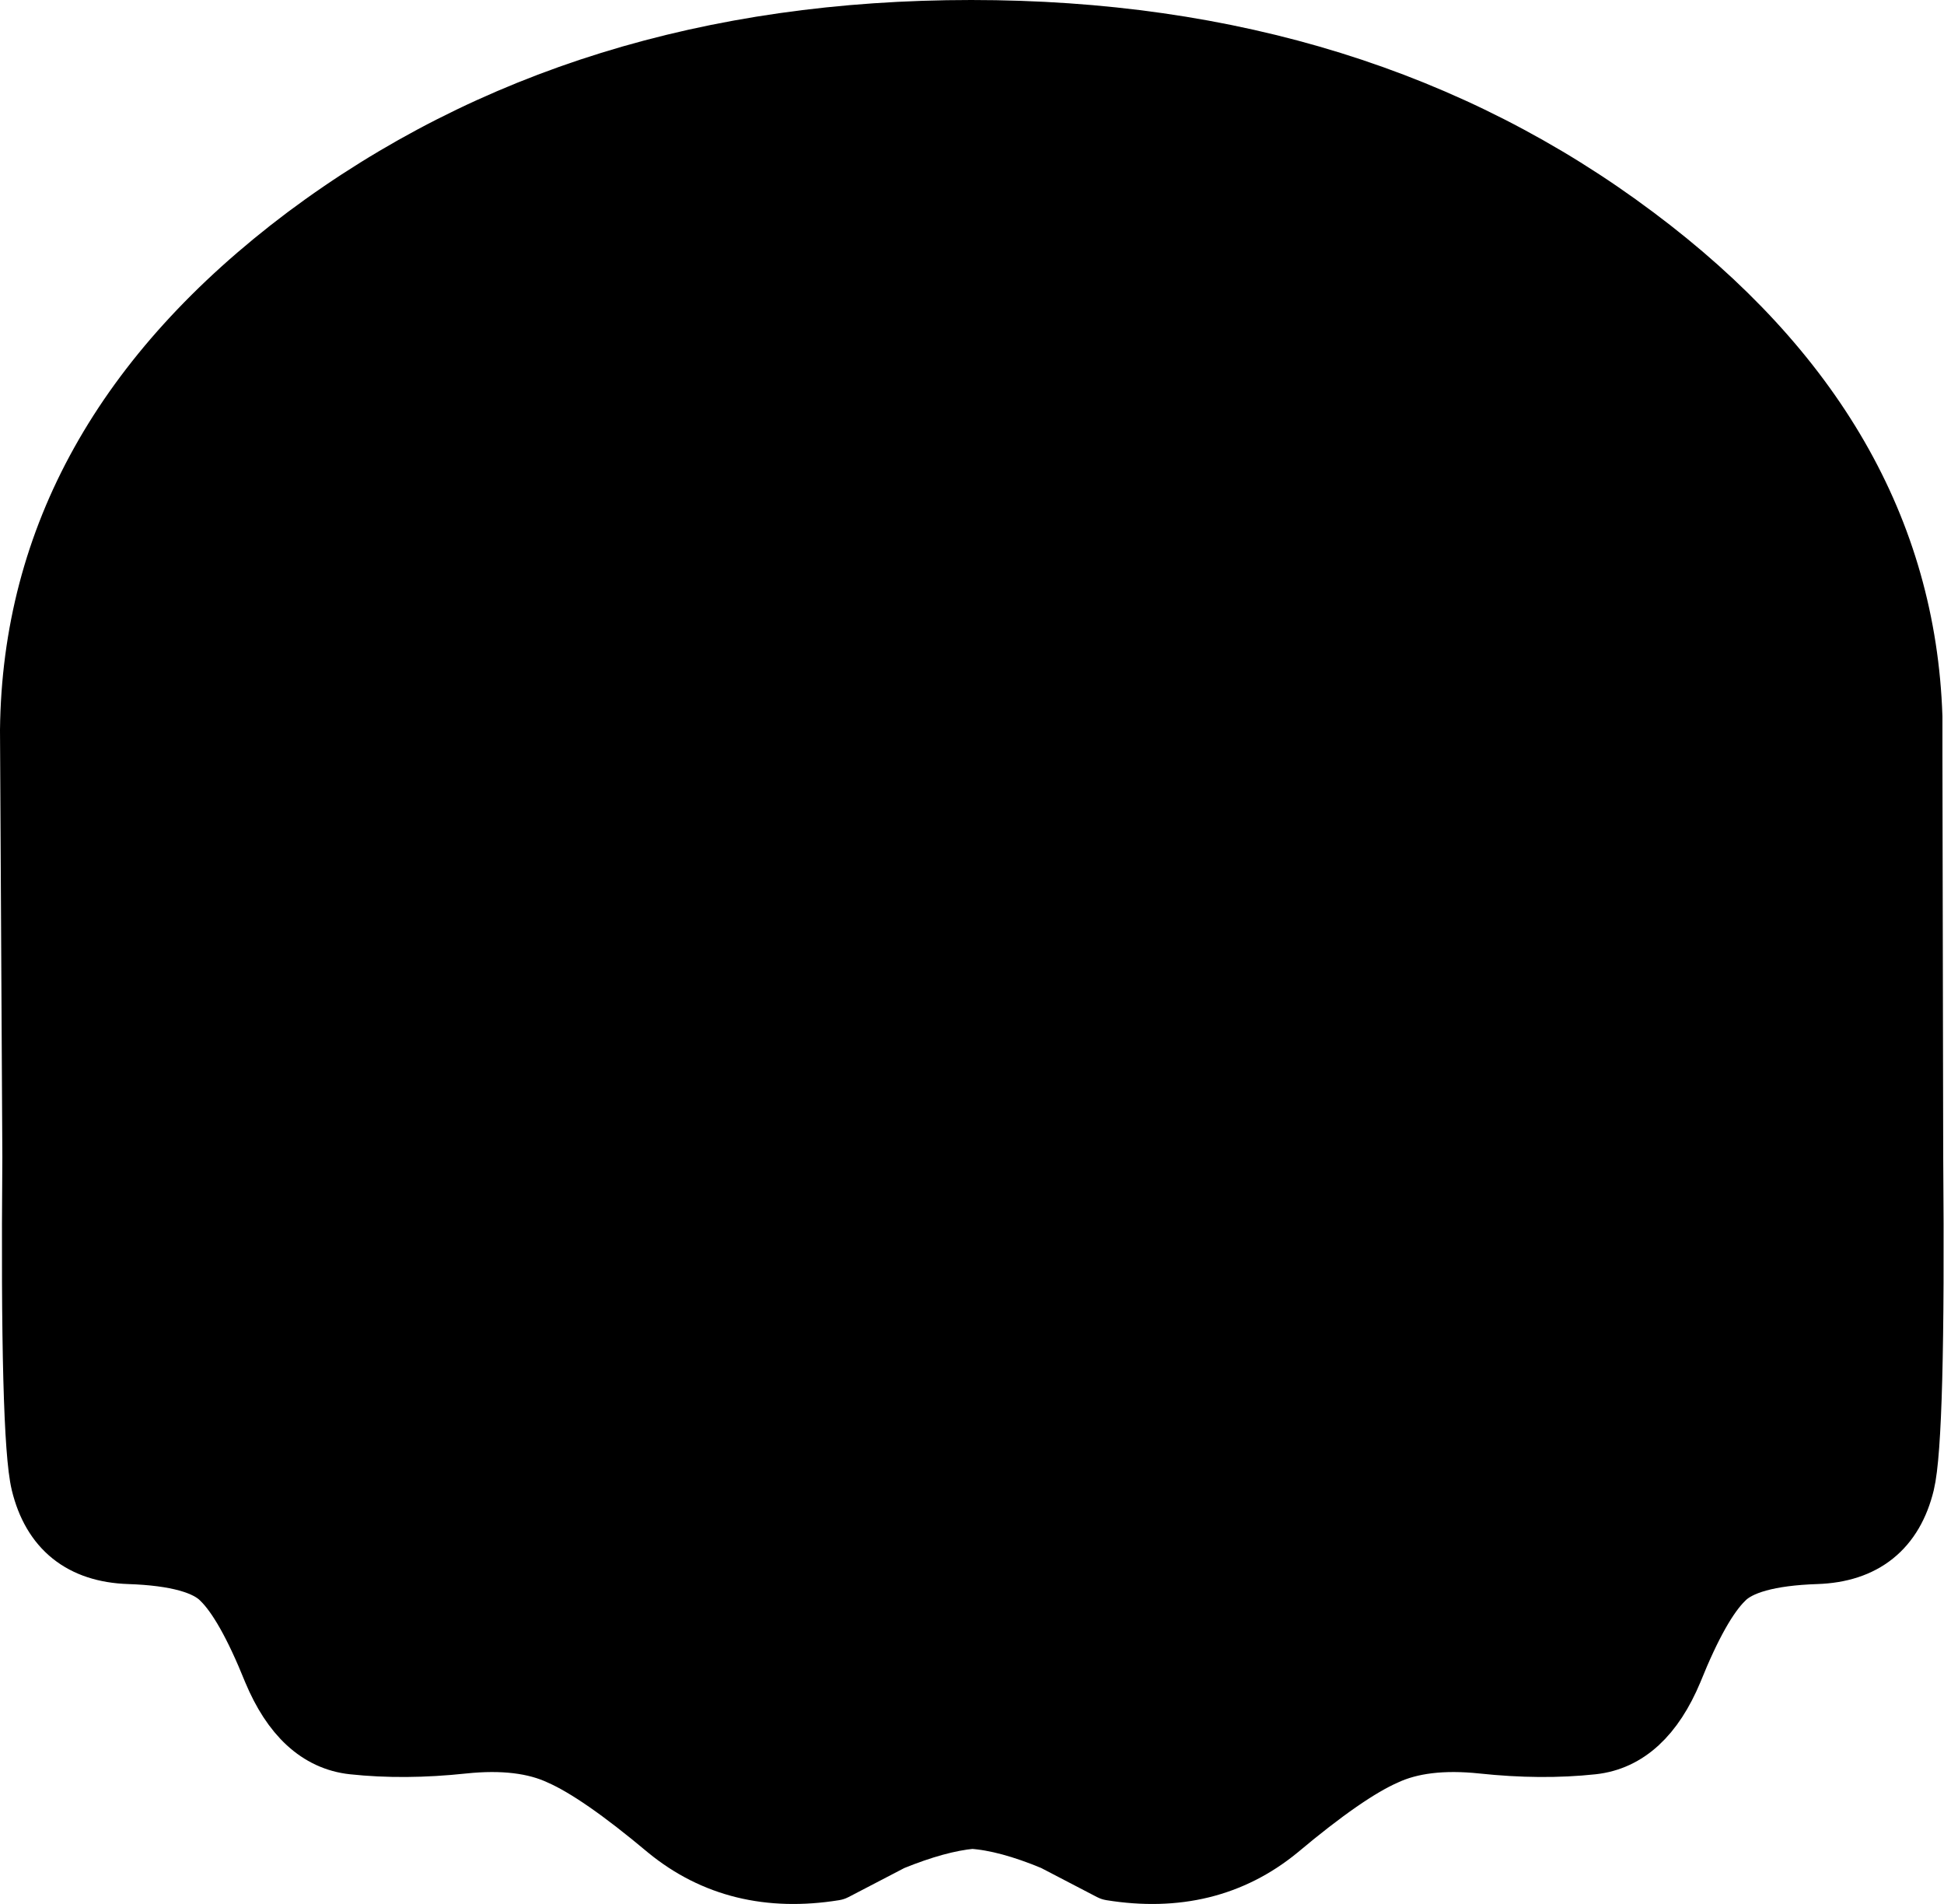
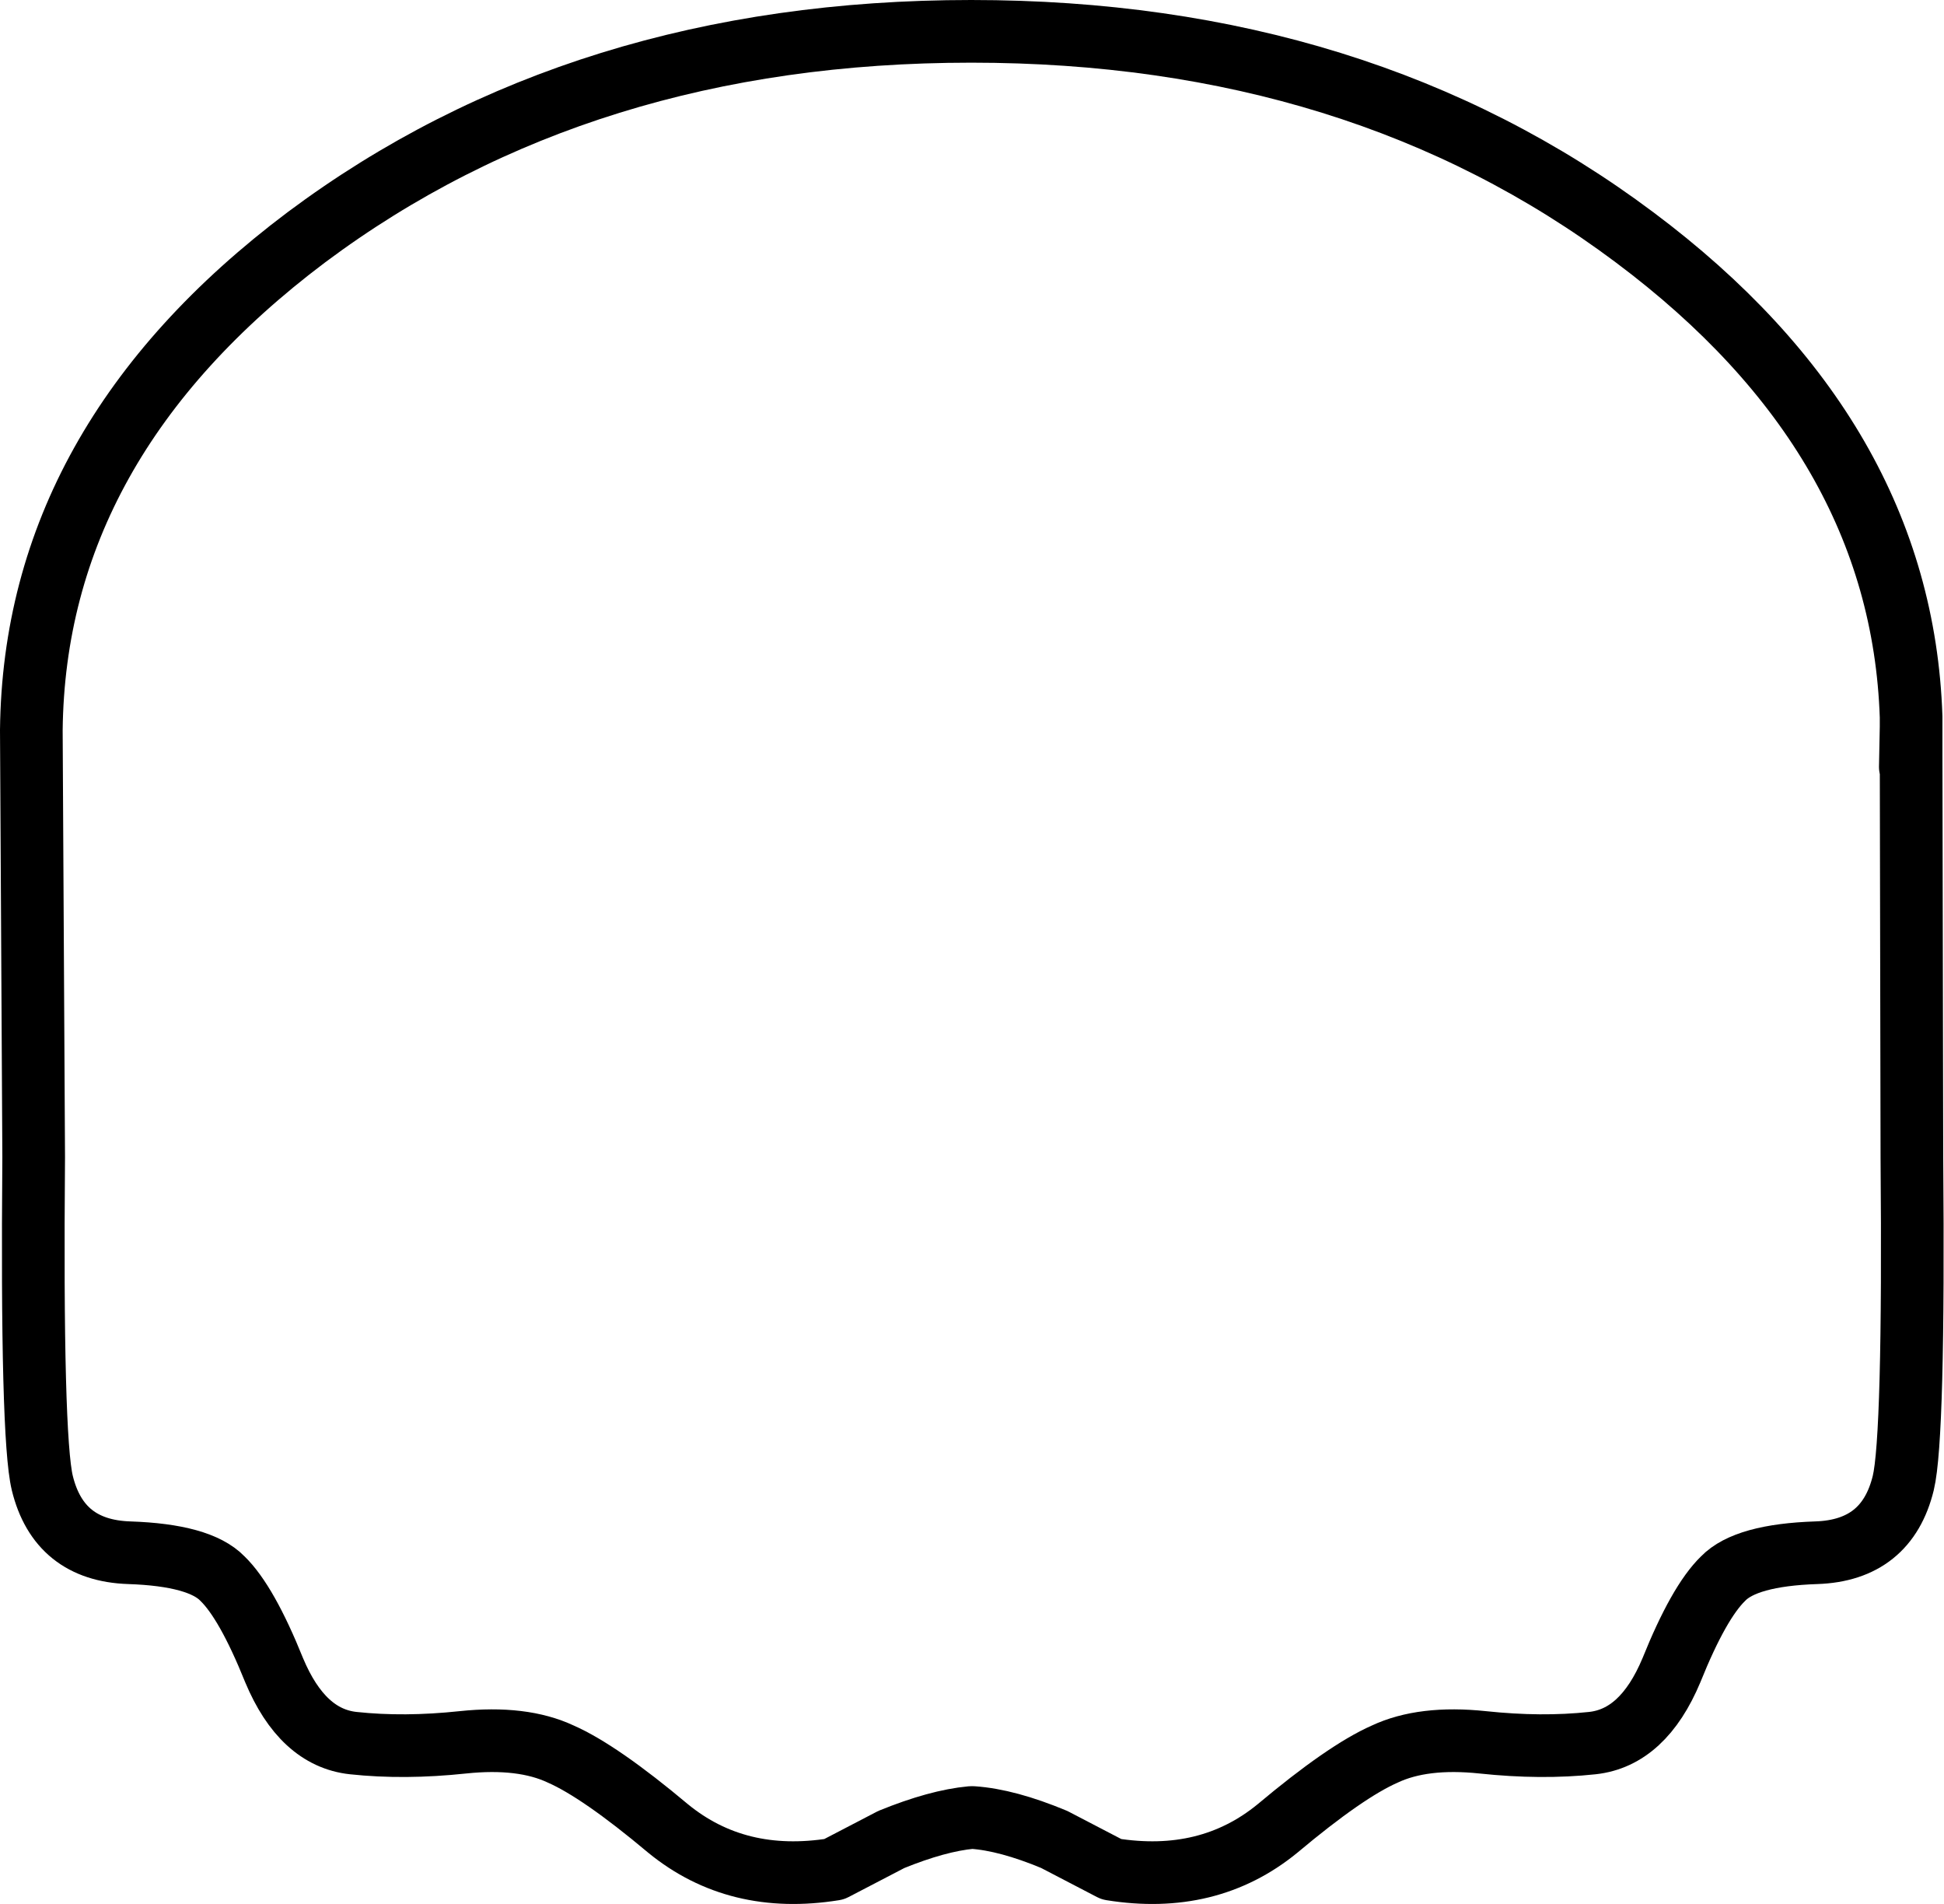
<svg xmlns="http://www.w3.org/2000/svg" height="121.5px" width="124.1px">
  <g transform="matrix(1.0, 0.0, 0.0, 1.0, 62.0, 60.0)">
-     <path d="M60.0 -13.6 L59.95 -11.05 60.0 -11.85 60.05 13.85 Q60.2 31.75 59.5 34.65 58.45 38.95 53.95 39.1 49.45 39.25 48.0 40.75 46.45 42.25 44.7 46.6 42.9 50.9 39.65 51.25 36.4 51.6 32.65 51.2 28.85 50.8 26.4 51.95 23.9 53.05 19.55 56.7 15.15 60.3 8.95 59.3 L5.3 57.4 Q2.3 56.15 0.1 56.0 L0.0 56.0 Q-2.15 56.2 -5.1 57.4 L-8.75 59.3 Q-14.95 60.3 -19.35 56.7 -23.7 53.05 -26.2 51.95 -28.65 50.8 -32.45 51.2 -36.2 51.6 -39.45 51.25 -42.7 50.9 -44.5 46.6 -46.25 42.25 -47.8 40.75 -49.25 39.25 -53.75 39.1 -58.25 38.95 -59.3 34.65 -60.0 31.75 -59.85 13.85 L-60.0 -13.4 Q-59.8 -31.8 -42.45 -44.85 -24.85 -58.0 0.0 -58.0 24.8 -58.0 42.35 -44.85 59.4 -32.1 60.0 -14.25 L60.0 -13.6" fill="#000000" fill-rule="evenodd" stroke="none" />
    <path d="M60.0 -11.85 L60.0 -12.15 60.0 -13.0 60.0 -13.6 59.95 -11.05 60.0 -11.85 60.05 13.85 Q60.2 31.75 59.5 34.65 58.45 38.95 53.95 39.1 49.45 39.25 48.0 40.75 46.45 42.25 44.7 46.6 42.9 50.9 39.65 51.25 36.4 51.6 32.65 51.2 28.85 50.8 26.4 51.95 23.9 53.05 19.55 56.7 15.15 60.3 8.95 59.3 L5.3 57.4 Q2.3 56.15 0.1 56.0 L0.0 56.0 Q-2.15 56.2 -5.1 57.4 L-8.75 59.3 Q-14.95 60.3 -19.35 56.7 -23.7 53.05 -26.2 51.95 -28.65 50.8 -32.45 51.2 -36.2 51.6 -39.45 51.25 -42.7 50.9 -44.5 46.6 -46.25 42.25 -47.8 40.75 -49.25 39.25 -53.75 39.1 -58.25 38.95 -59.3 34.65 -60.0 31.75 -59.85 13.85 L-60.0 -13.4 Q-59.8 -31.8 -42.45 -44.85 -24.85 -58.0 0.0 -58.0 24.8 -58.0 42.35 -44.85 59.4 -32.1 60.0 -14.25 L60.0 -13.6" fill="none" stroke="#000000" stroke-linecap="round" stroke-linejoin="round" stroke-width="4.0" />
  </g>
</svg>